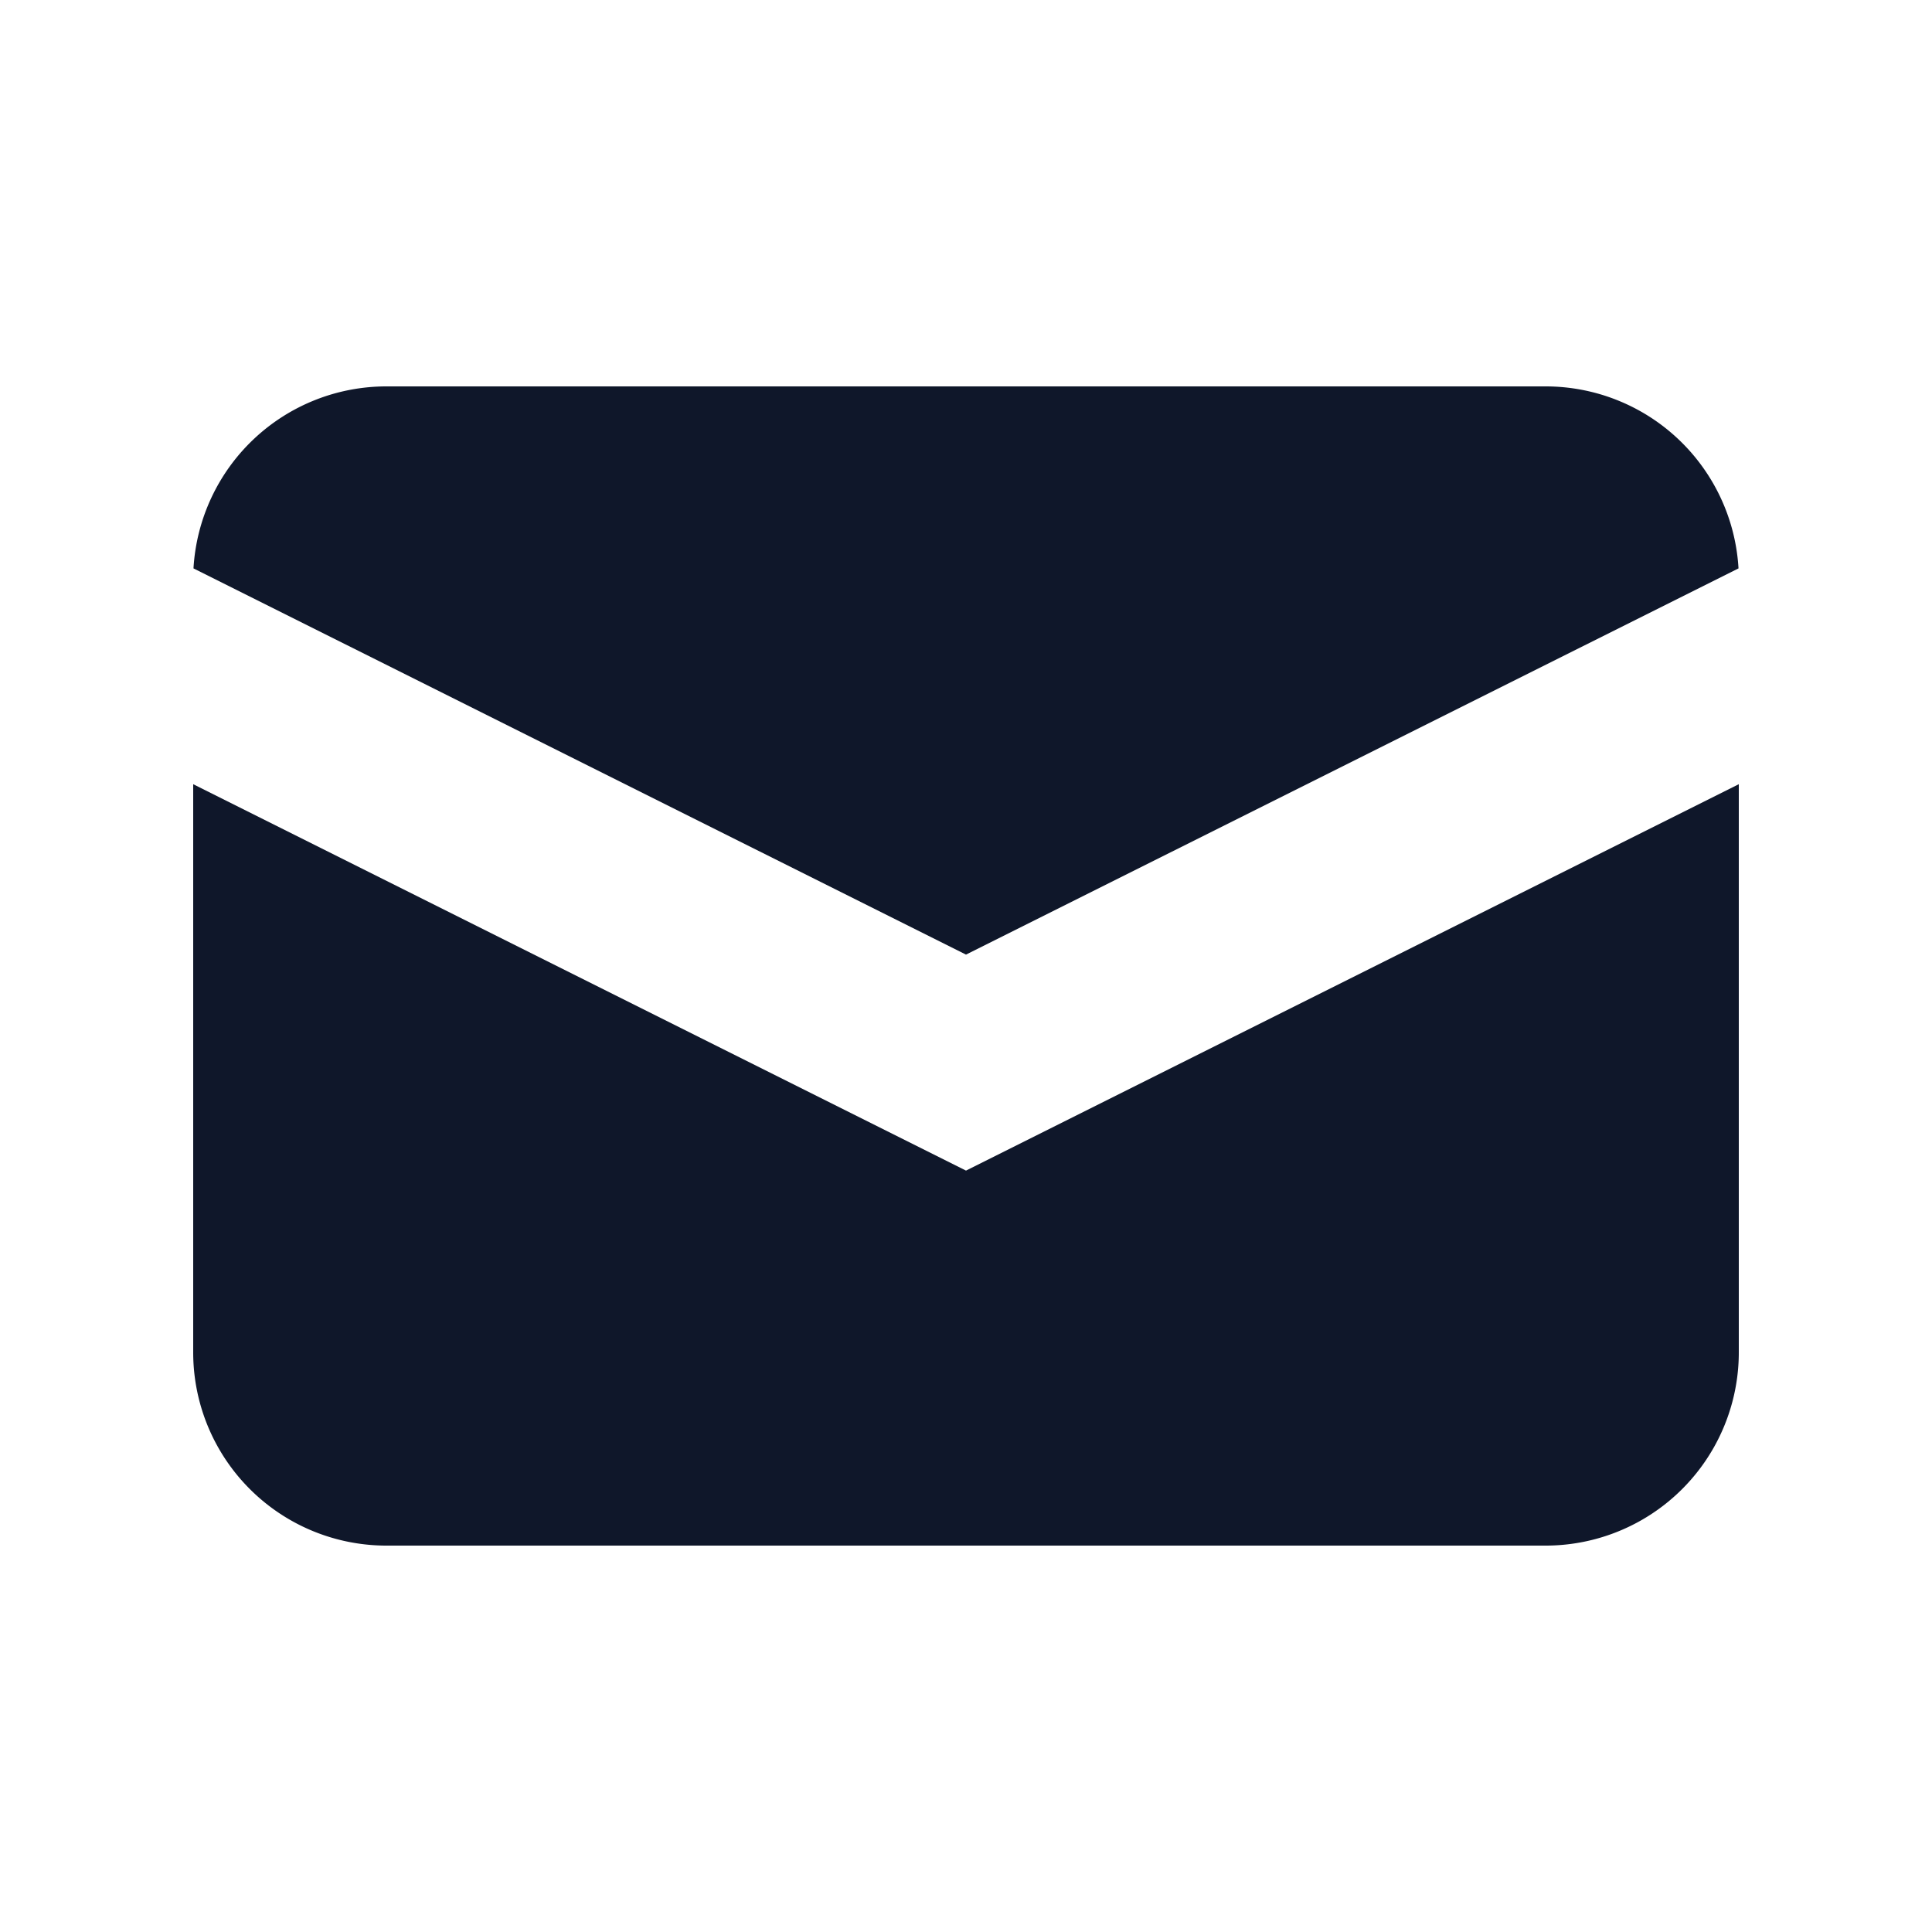
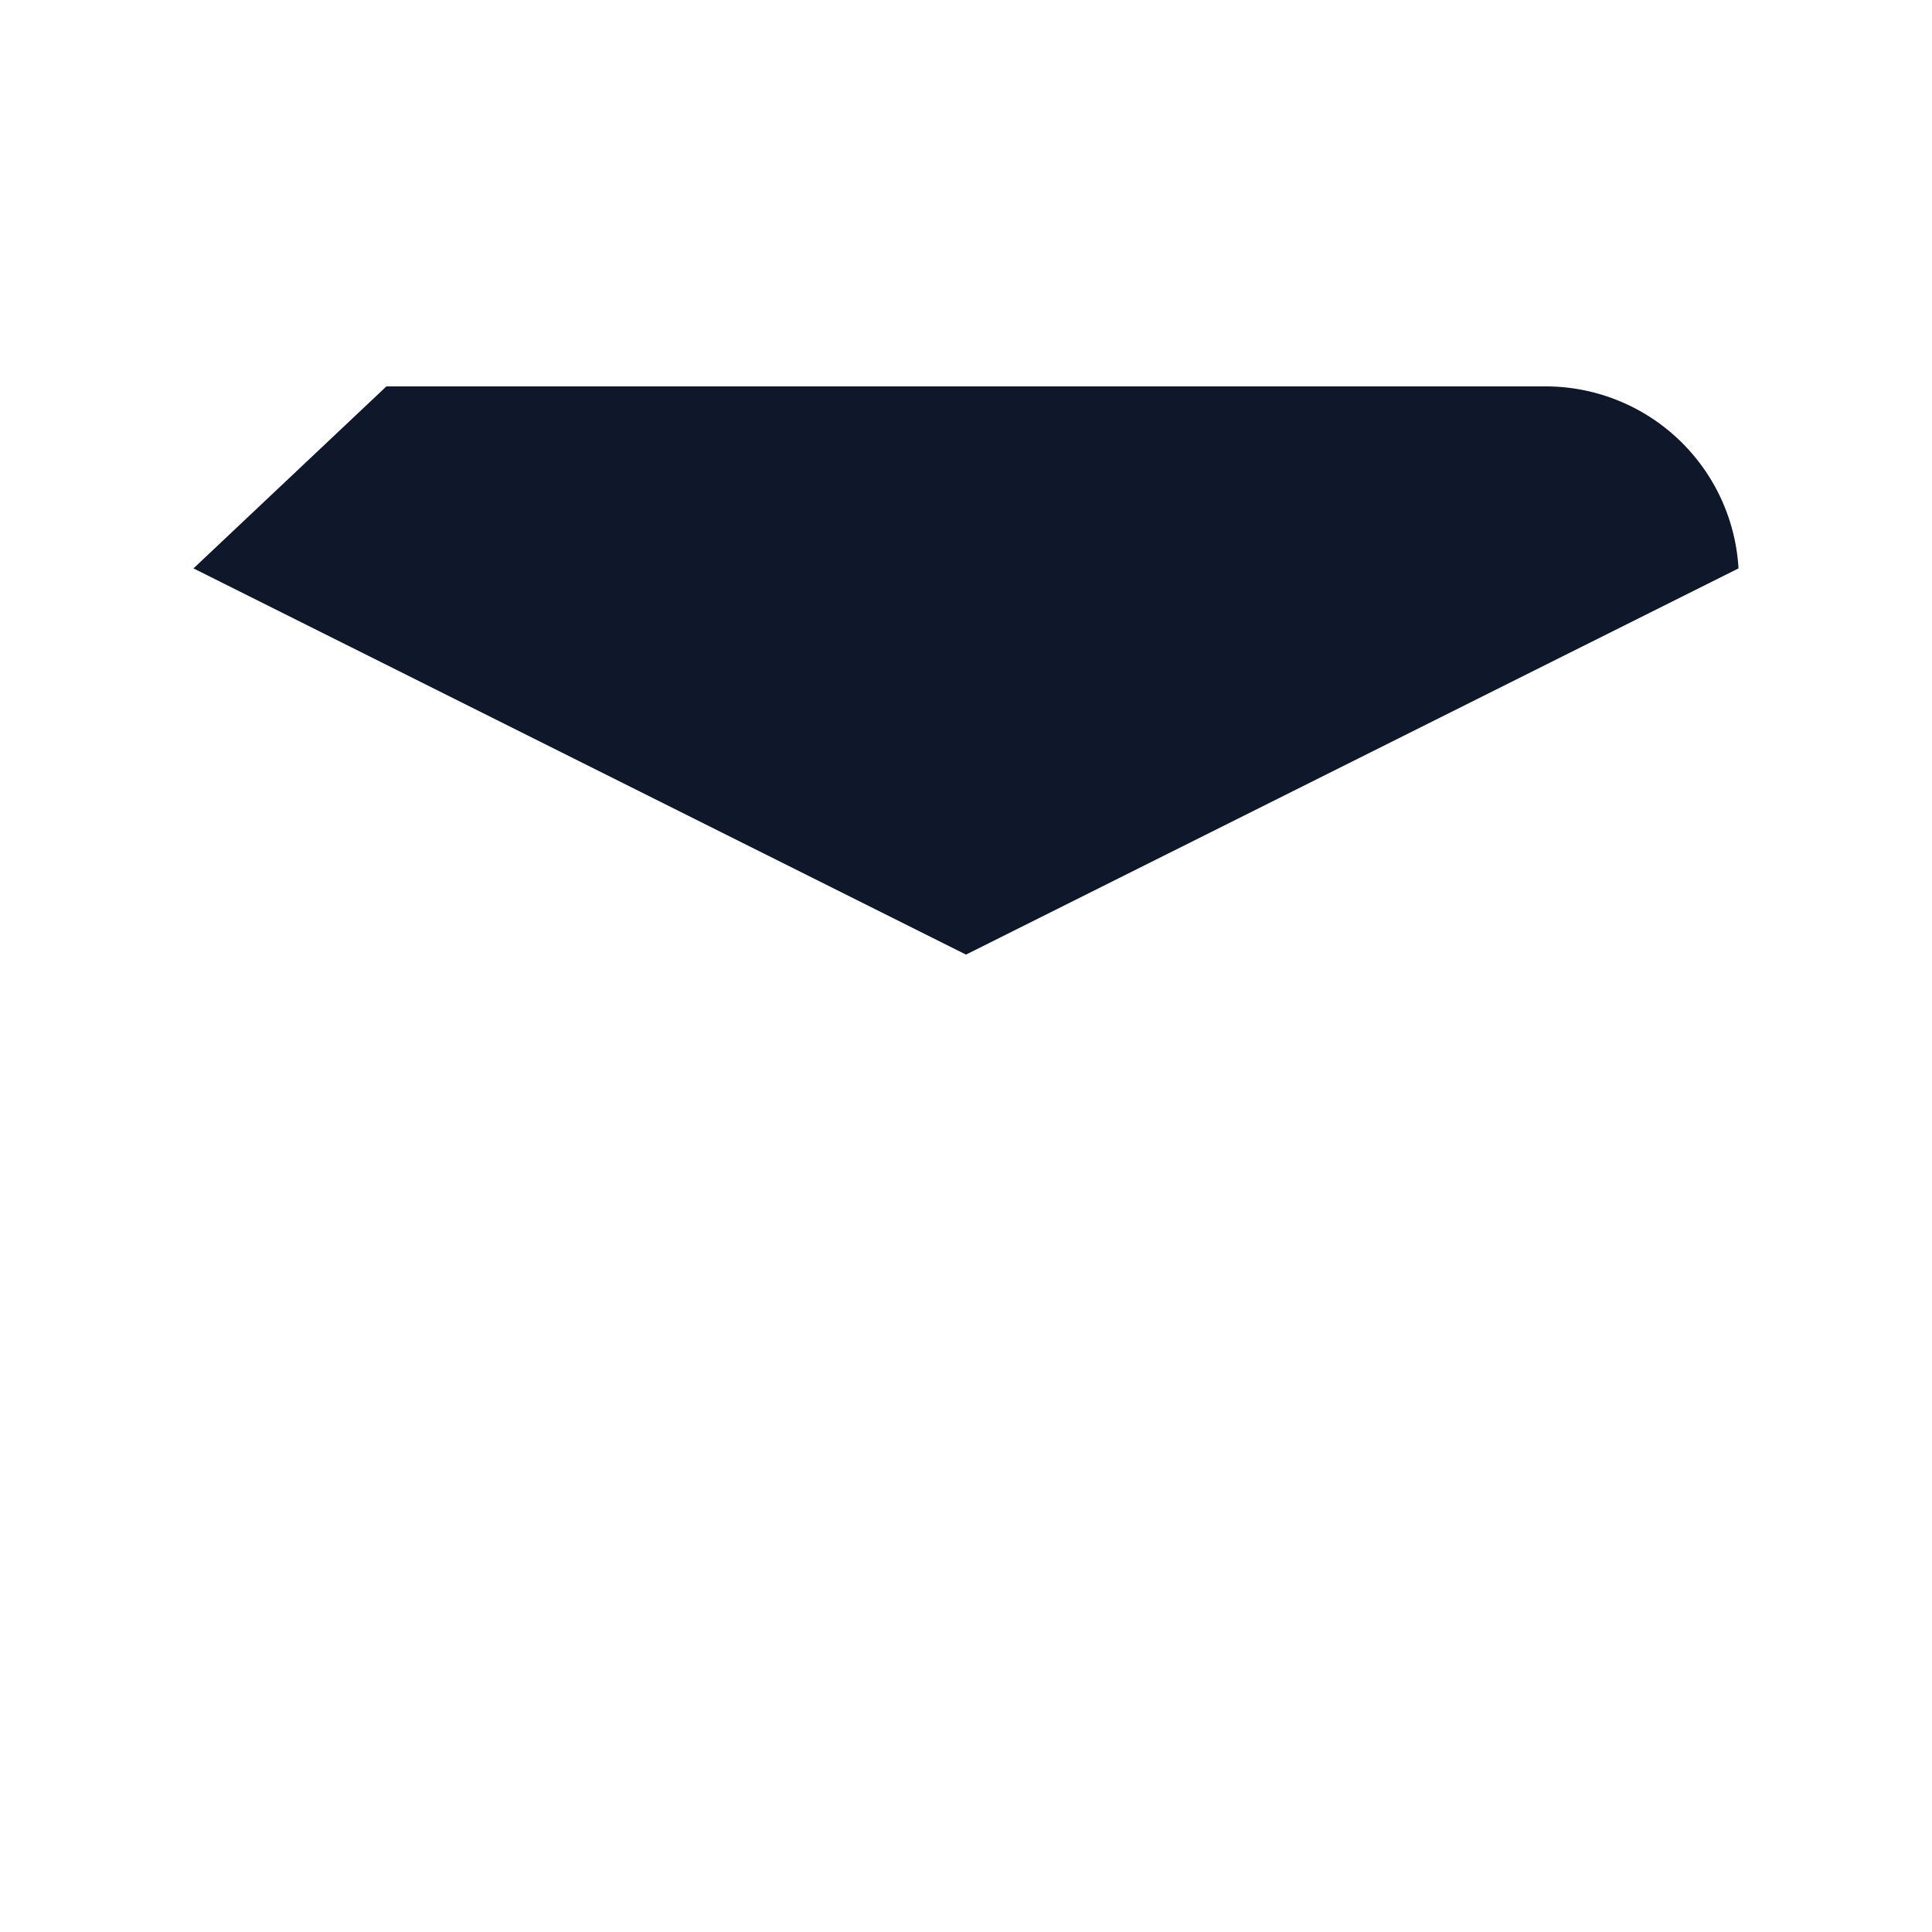
<svg xmlns="http://www.w3.org/2000/svg" viewBox="0 0 20 20" fill="#0f172a" aria-hidden="true">
-   <path d="M2.003 5.884L10 9.882l7.997-3.998A2 2 0 0016 4H4a2 2 0 00-1.997 1.884z" />
-   <path d="M18 8.118l-8 4-8-4V14a2 2 0 002 2h12a2 2 0 002-2V8.118z" />
+   <path d="M2.003 5.884L10 9.882l7.997-3.998A2 2 0 0016 4H4z" />
</svg>